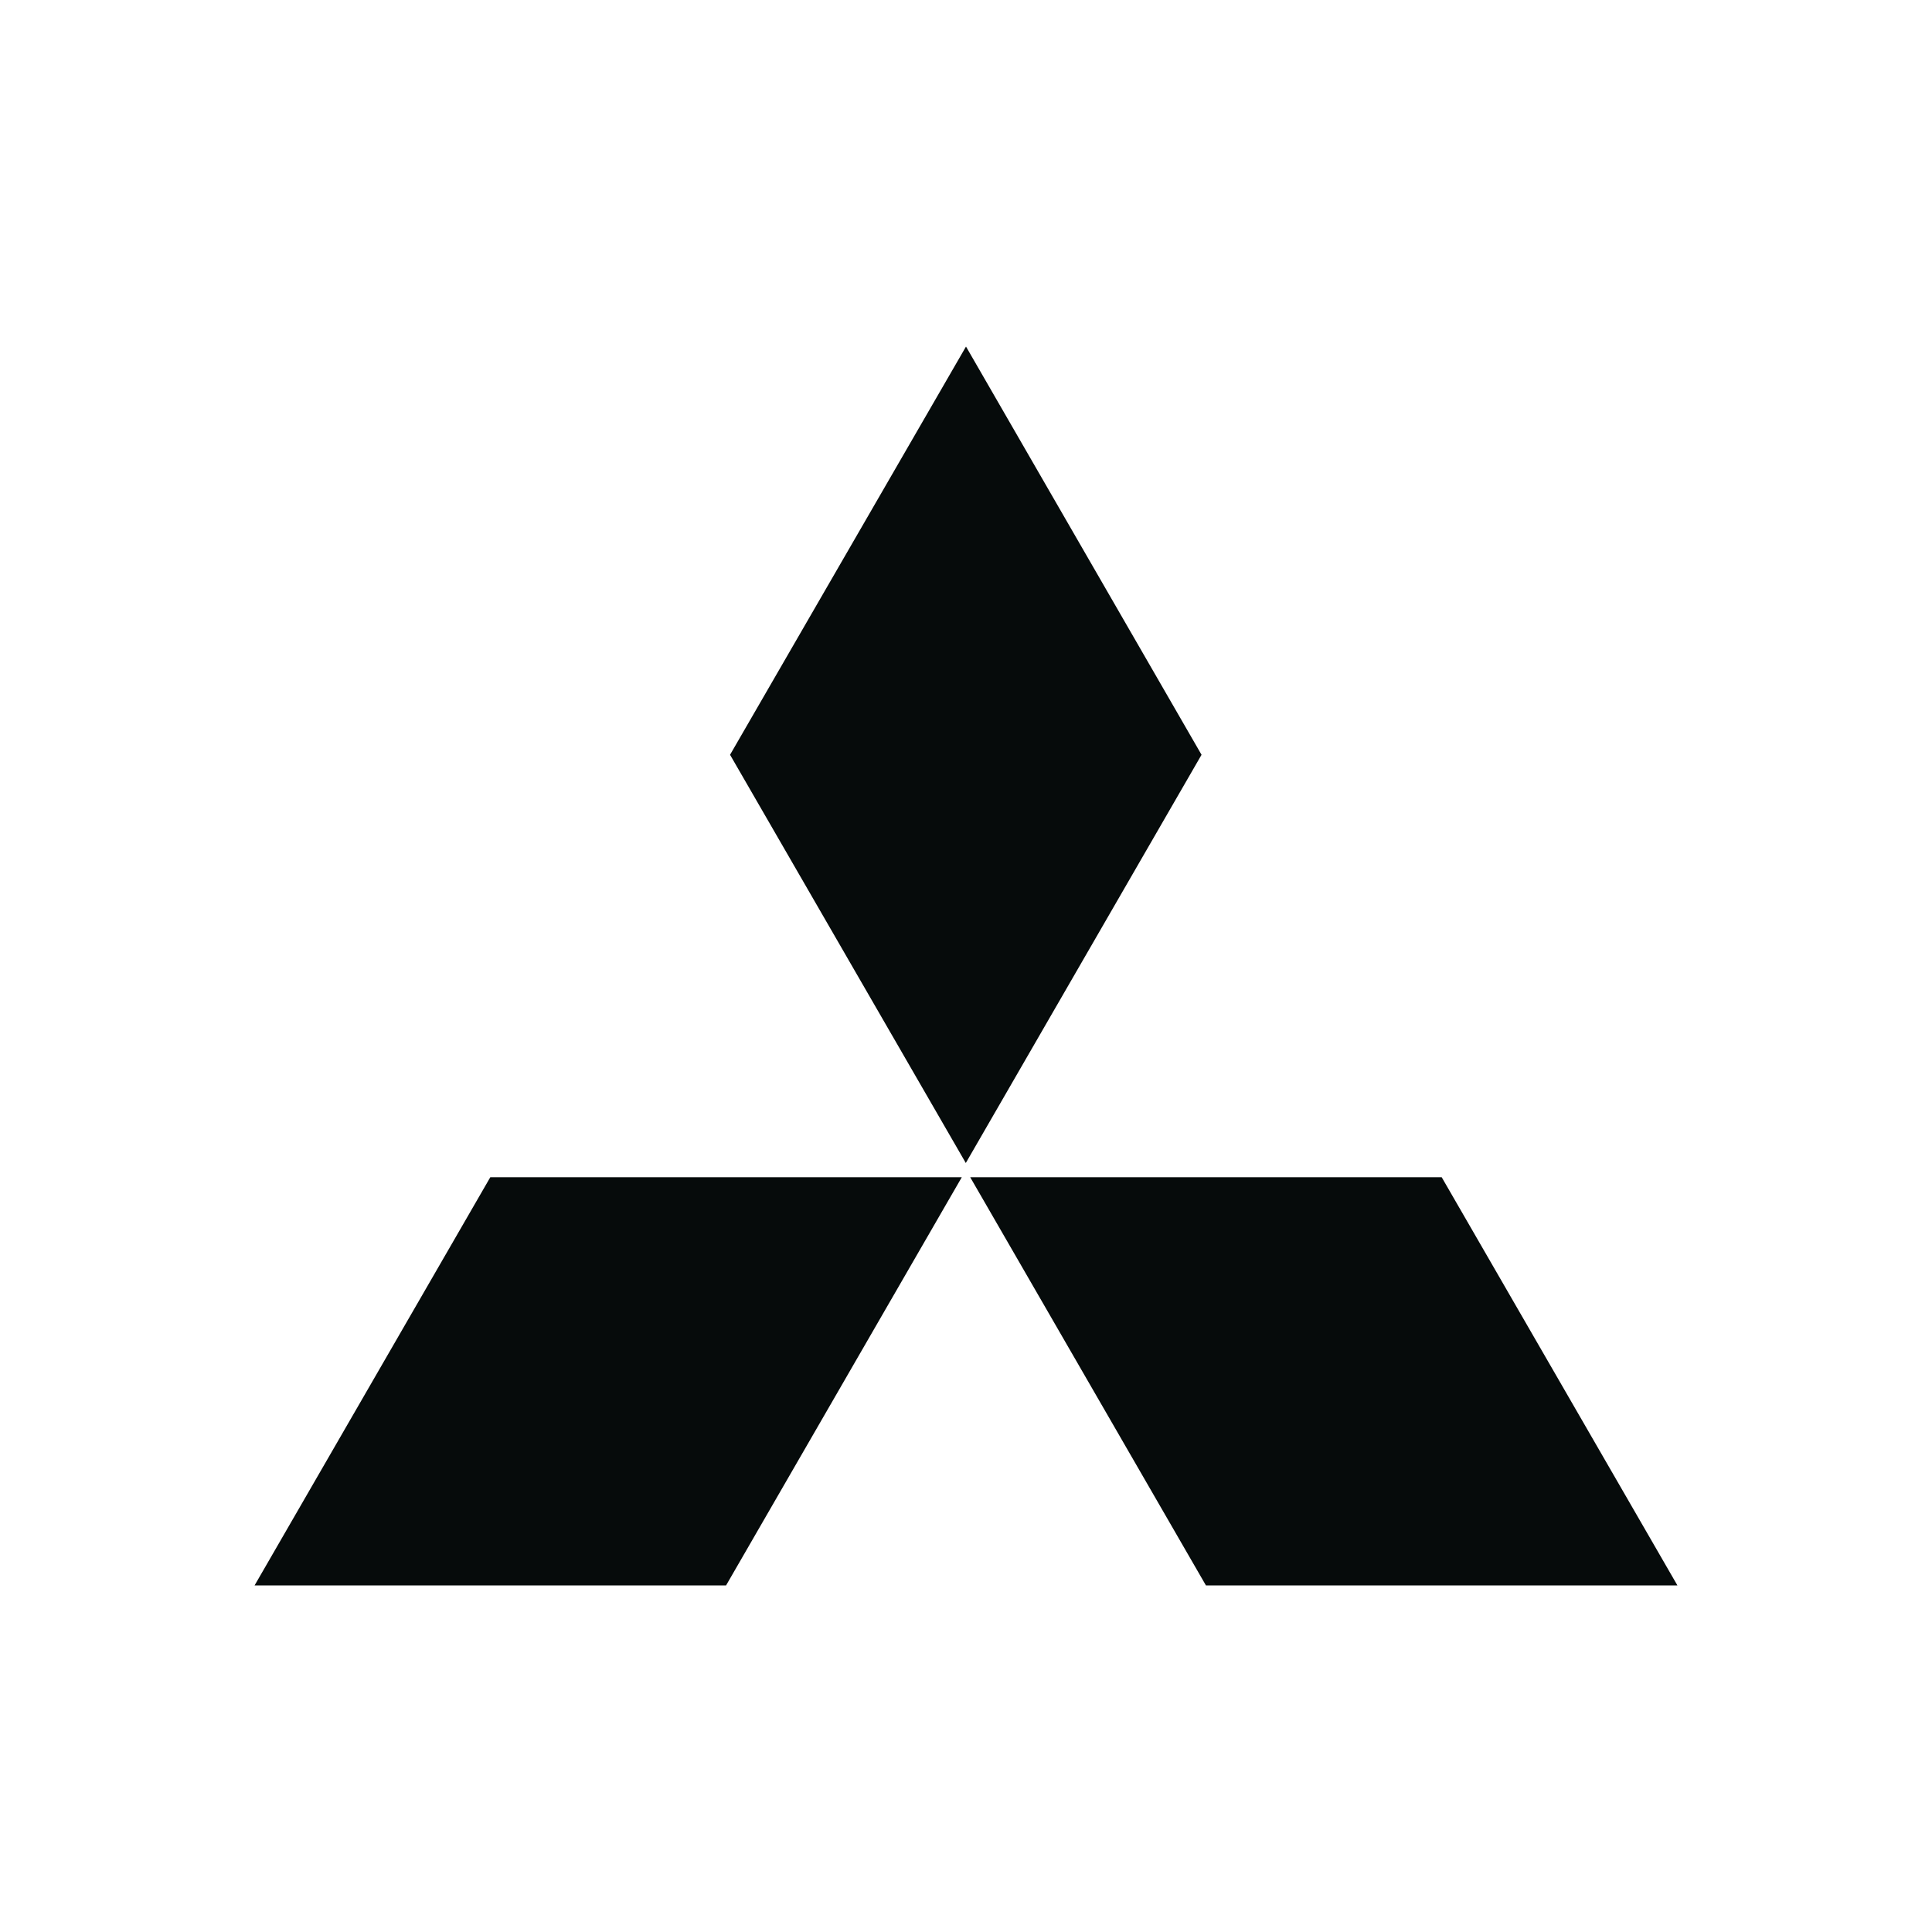
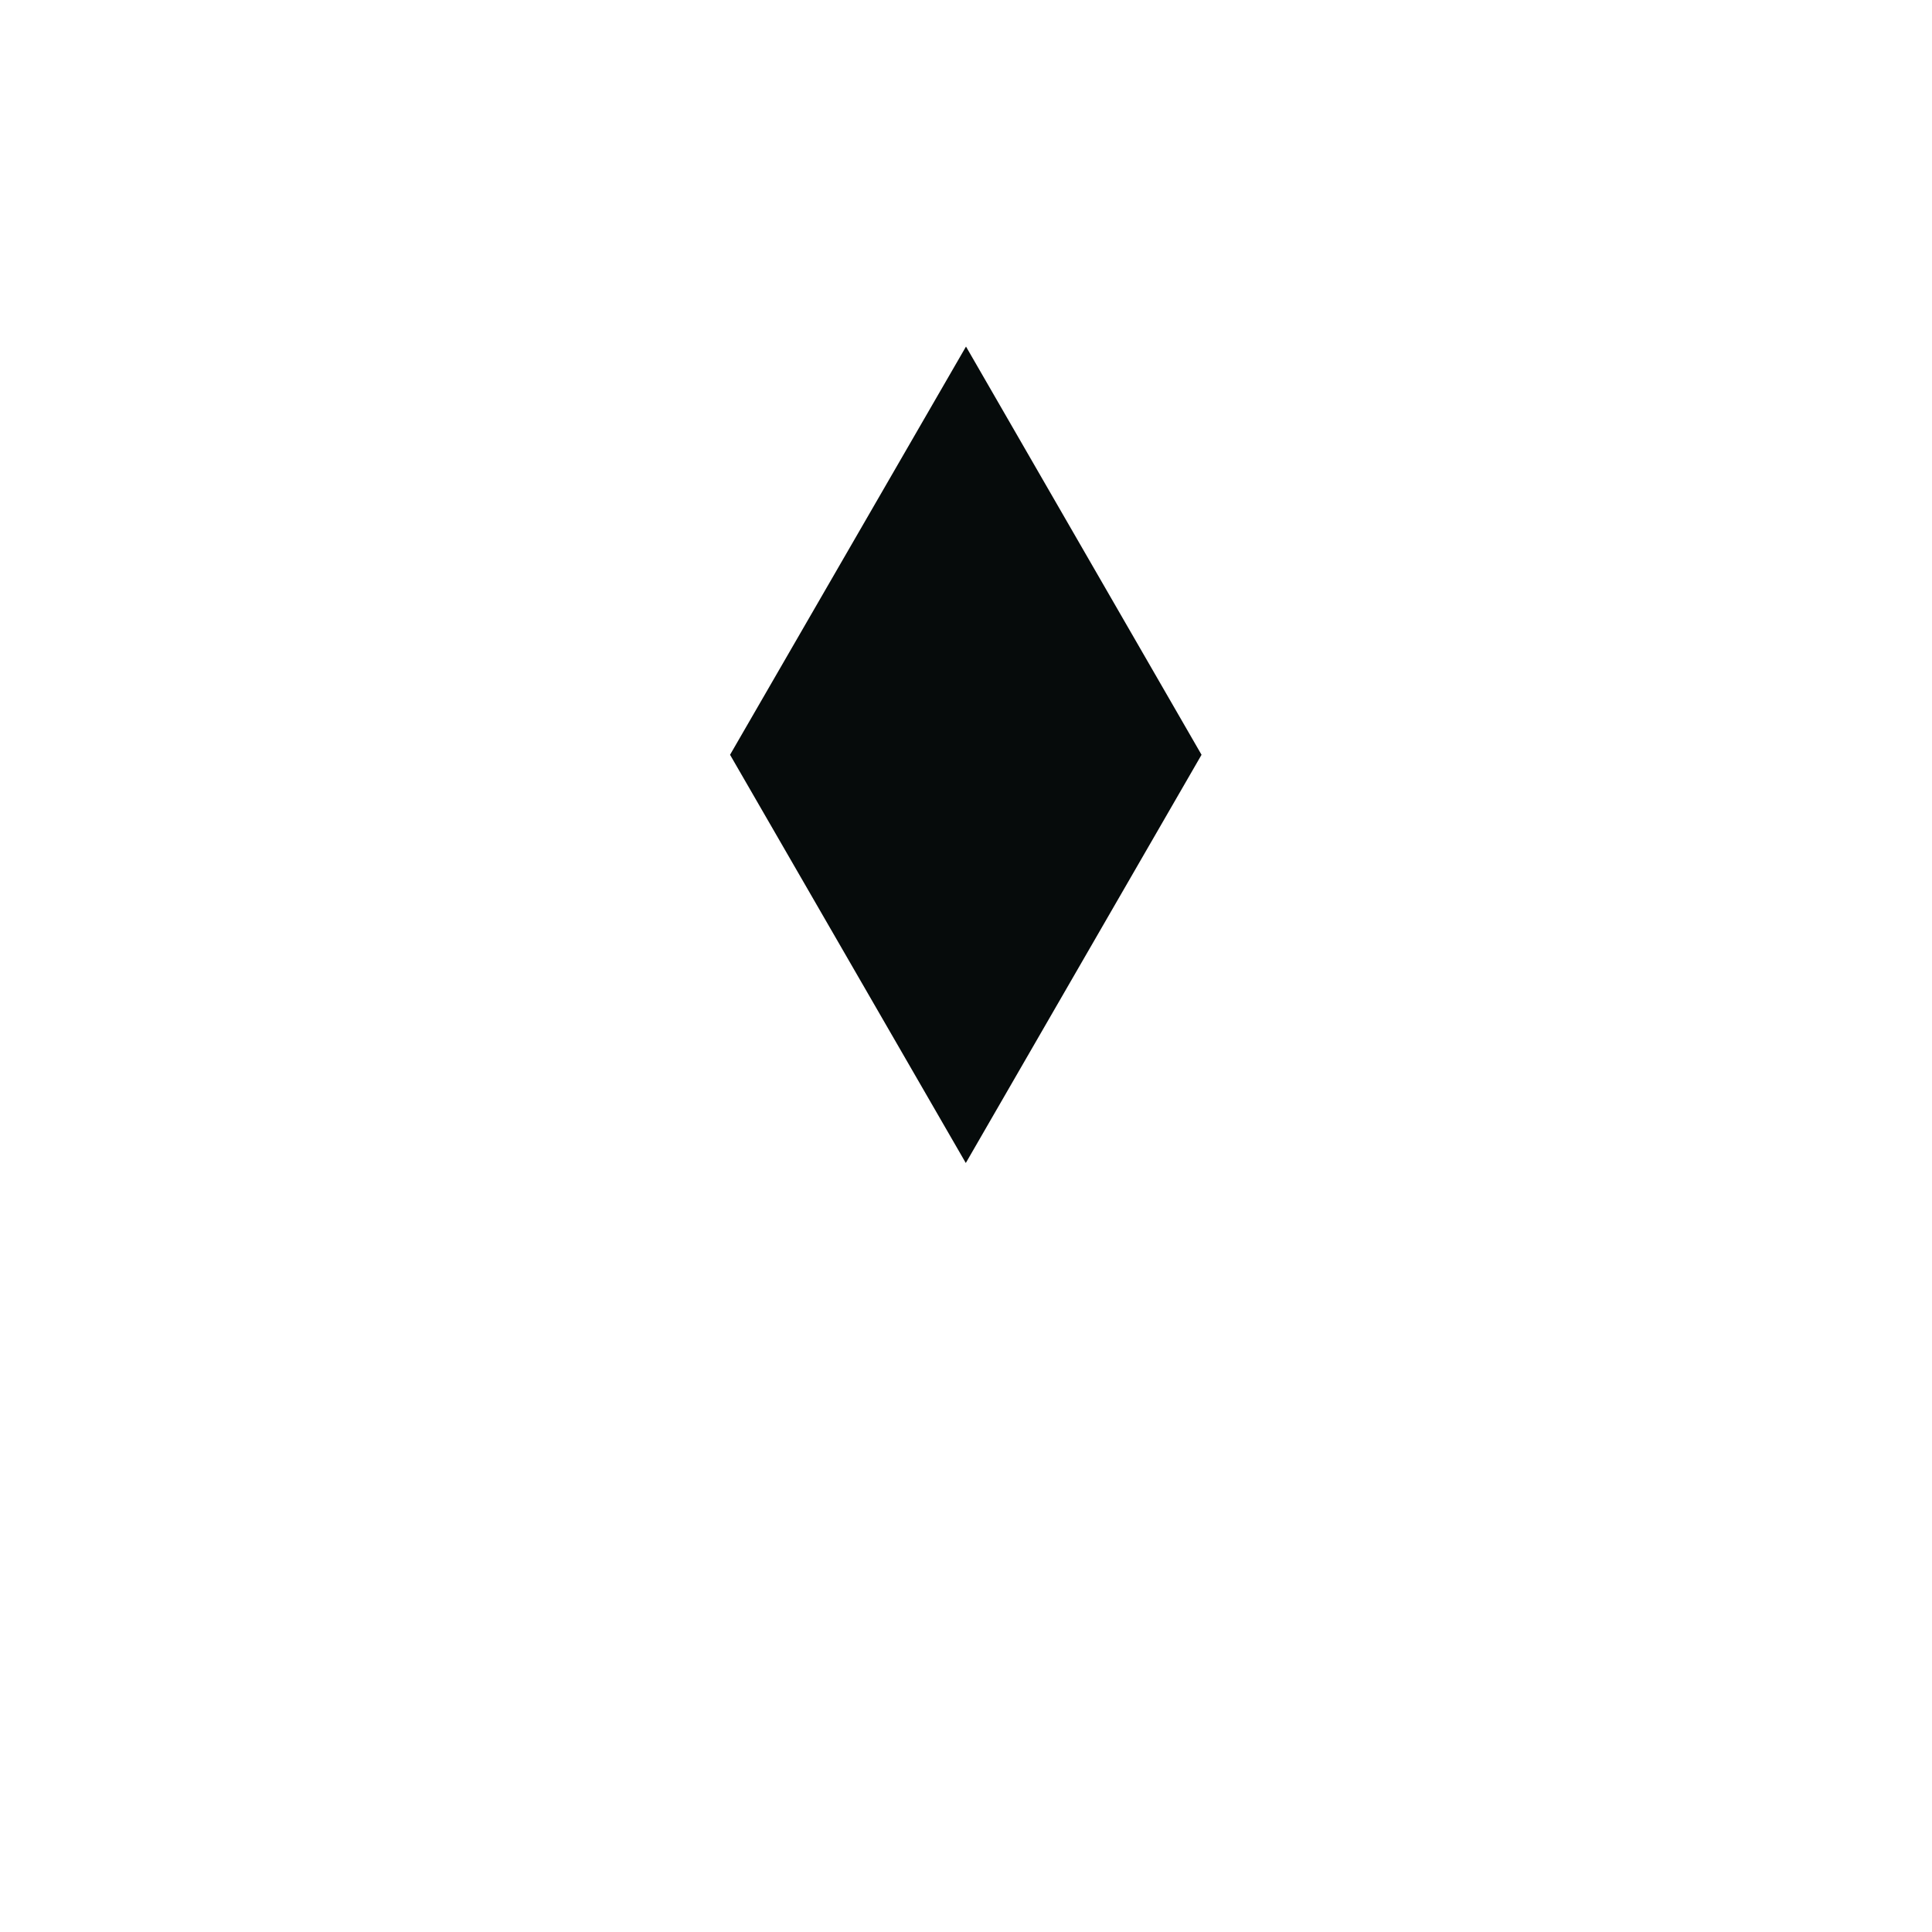
<svg xmlns="http://www.w3.org/2000/svg" id="Calque_1" data-name="Calque 1" viewBox="0 0 193 193">
  <defs>
    <style>      .cls-1 {        fill: #060b0b;      }    </style>
  </defs>
  <g id="_グループ_40979" data-name="グループ 40979">
    <path id="_パス_690" data-name="パス 690" class="cls-1" d="M72.93,75.4l23.55,40.78,23.55-40.78-23.53-40.78-23.57,40.78Z" />
-     <path id="_パス_691" data-name="パス 691" class="cls-1" d="M144.02,117.6h-47.1l23.55,40.78h47.1l-23.55-40.78Z" />
-     <path id="_パス_692" data-name="パス 692" class="cls-1" d="M48.98,117.6h47.1l-23.55,40.78H25.43l23.55-40.78Z" />
+     <path id="_パス_692" data-name="パス 692" class="cls-1" d="M48.98,117.6h47.1l-23.55,40.78l23.55-40.78Z" />
  </g>
</svg>